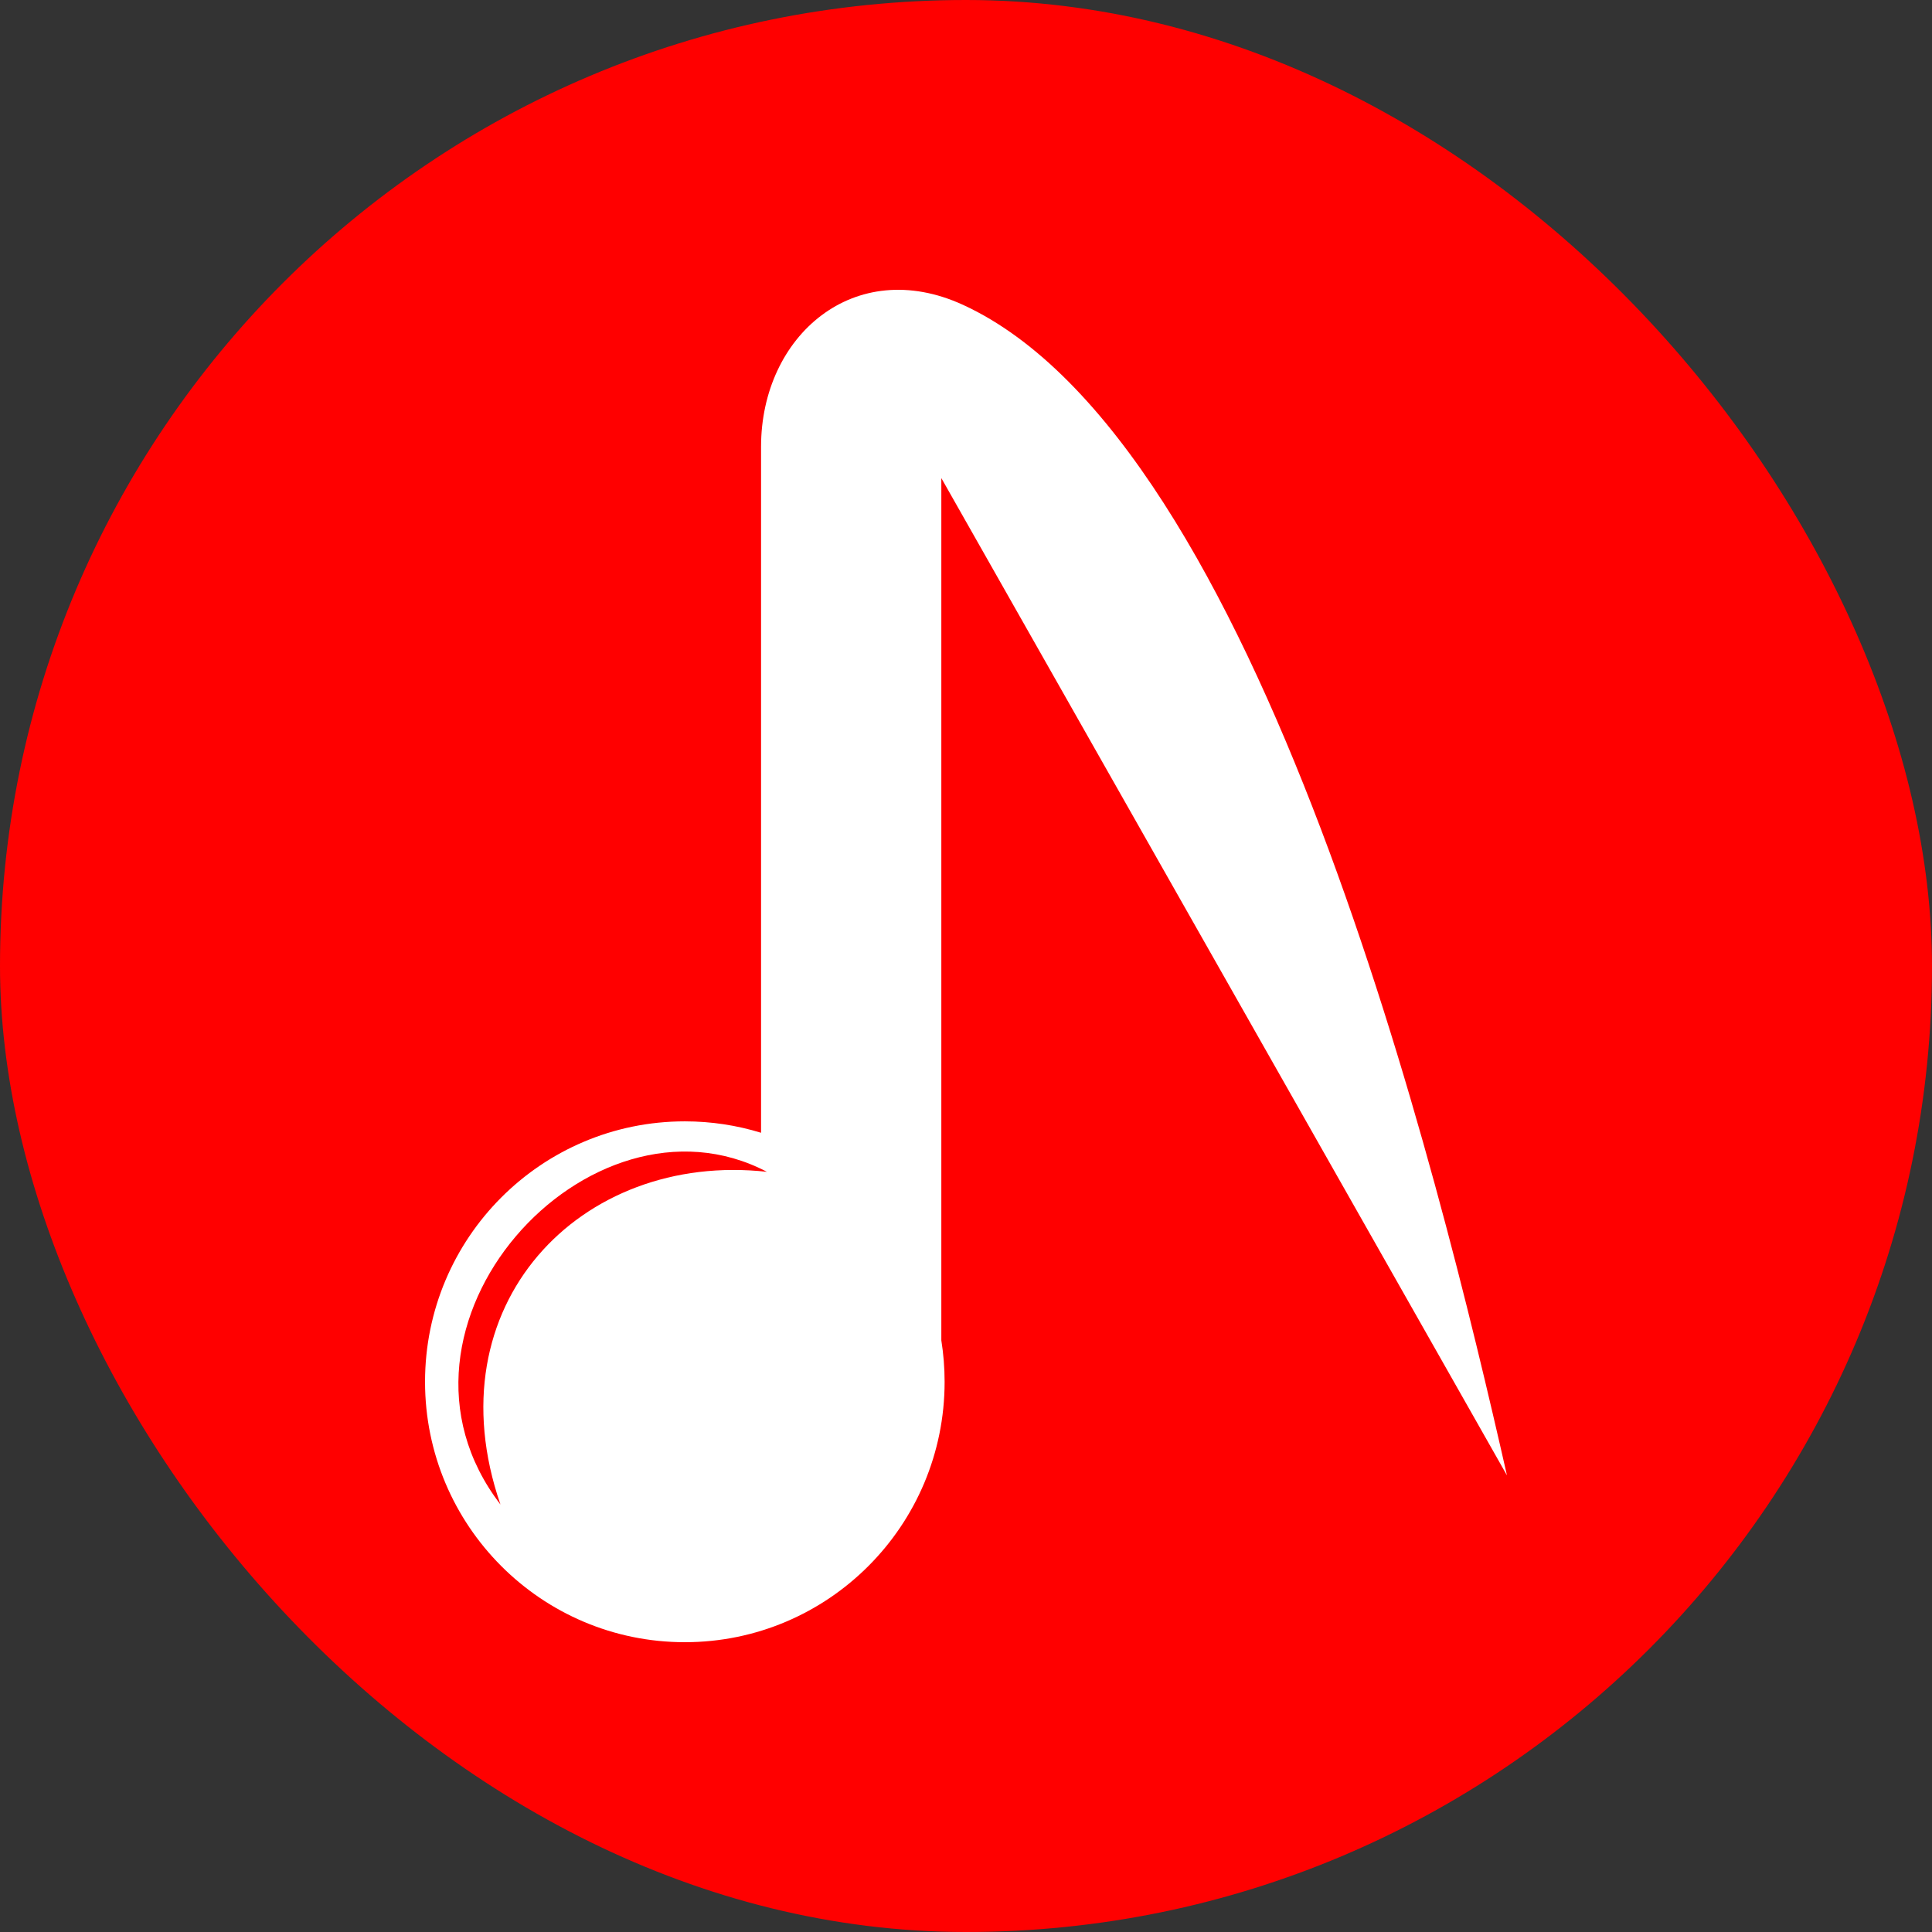
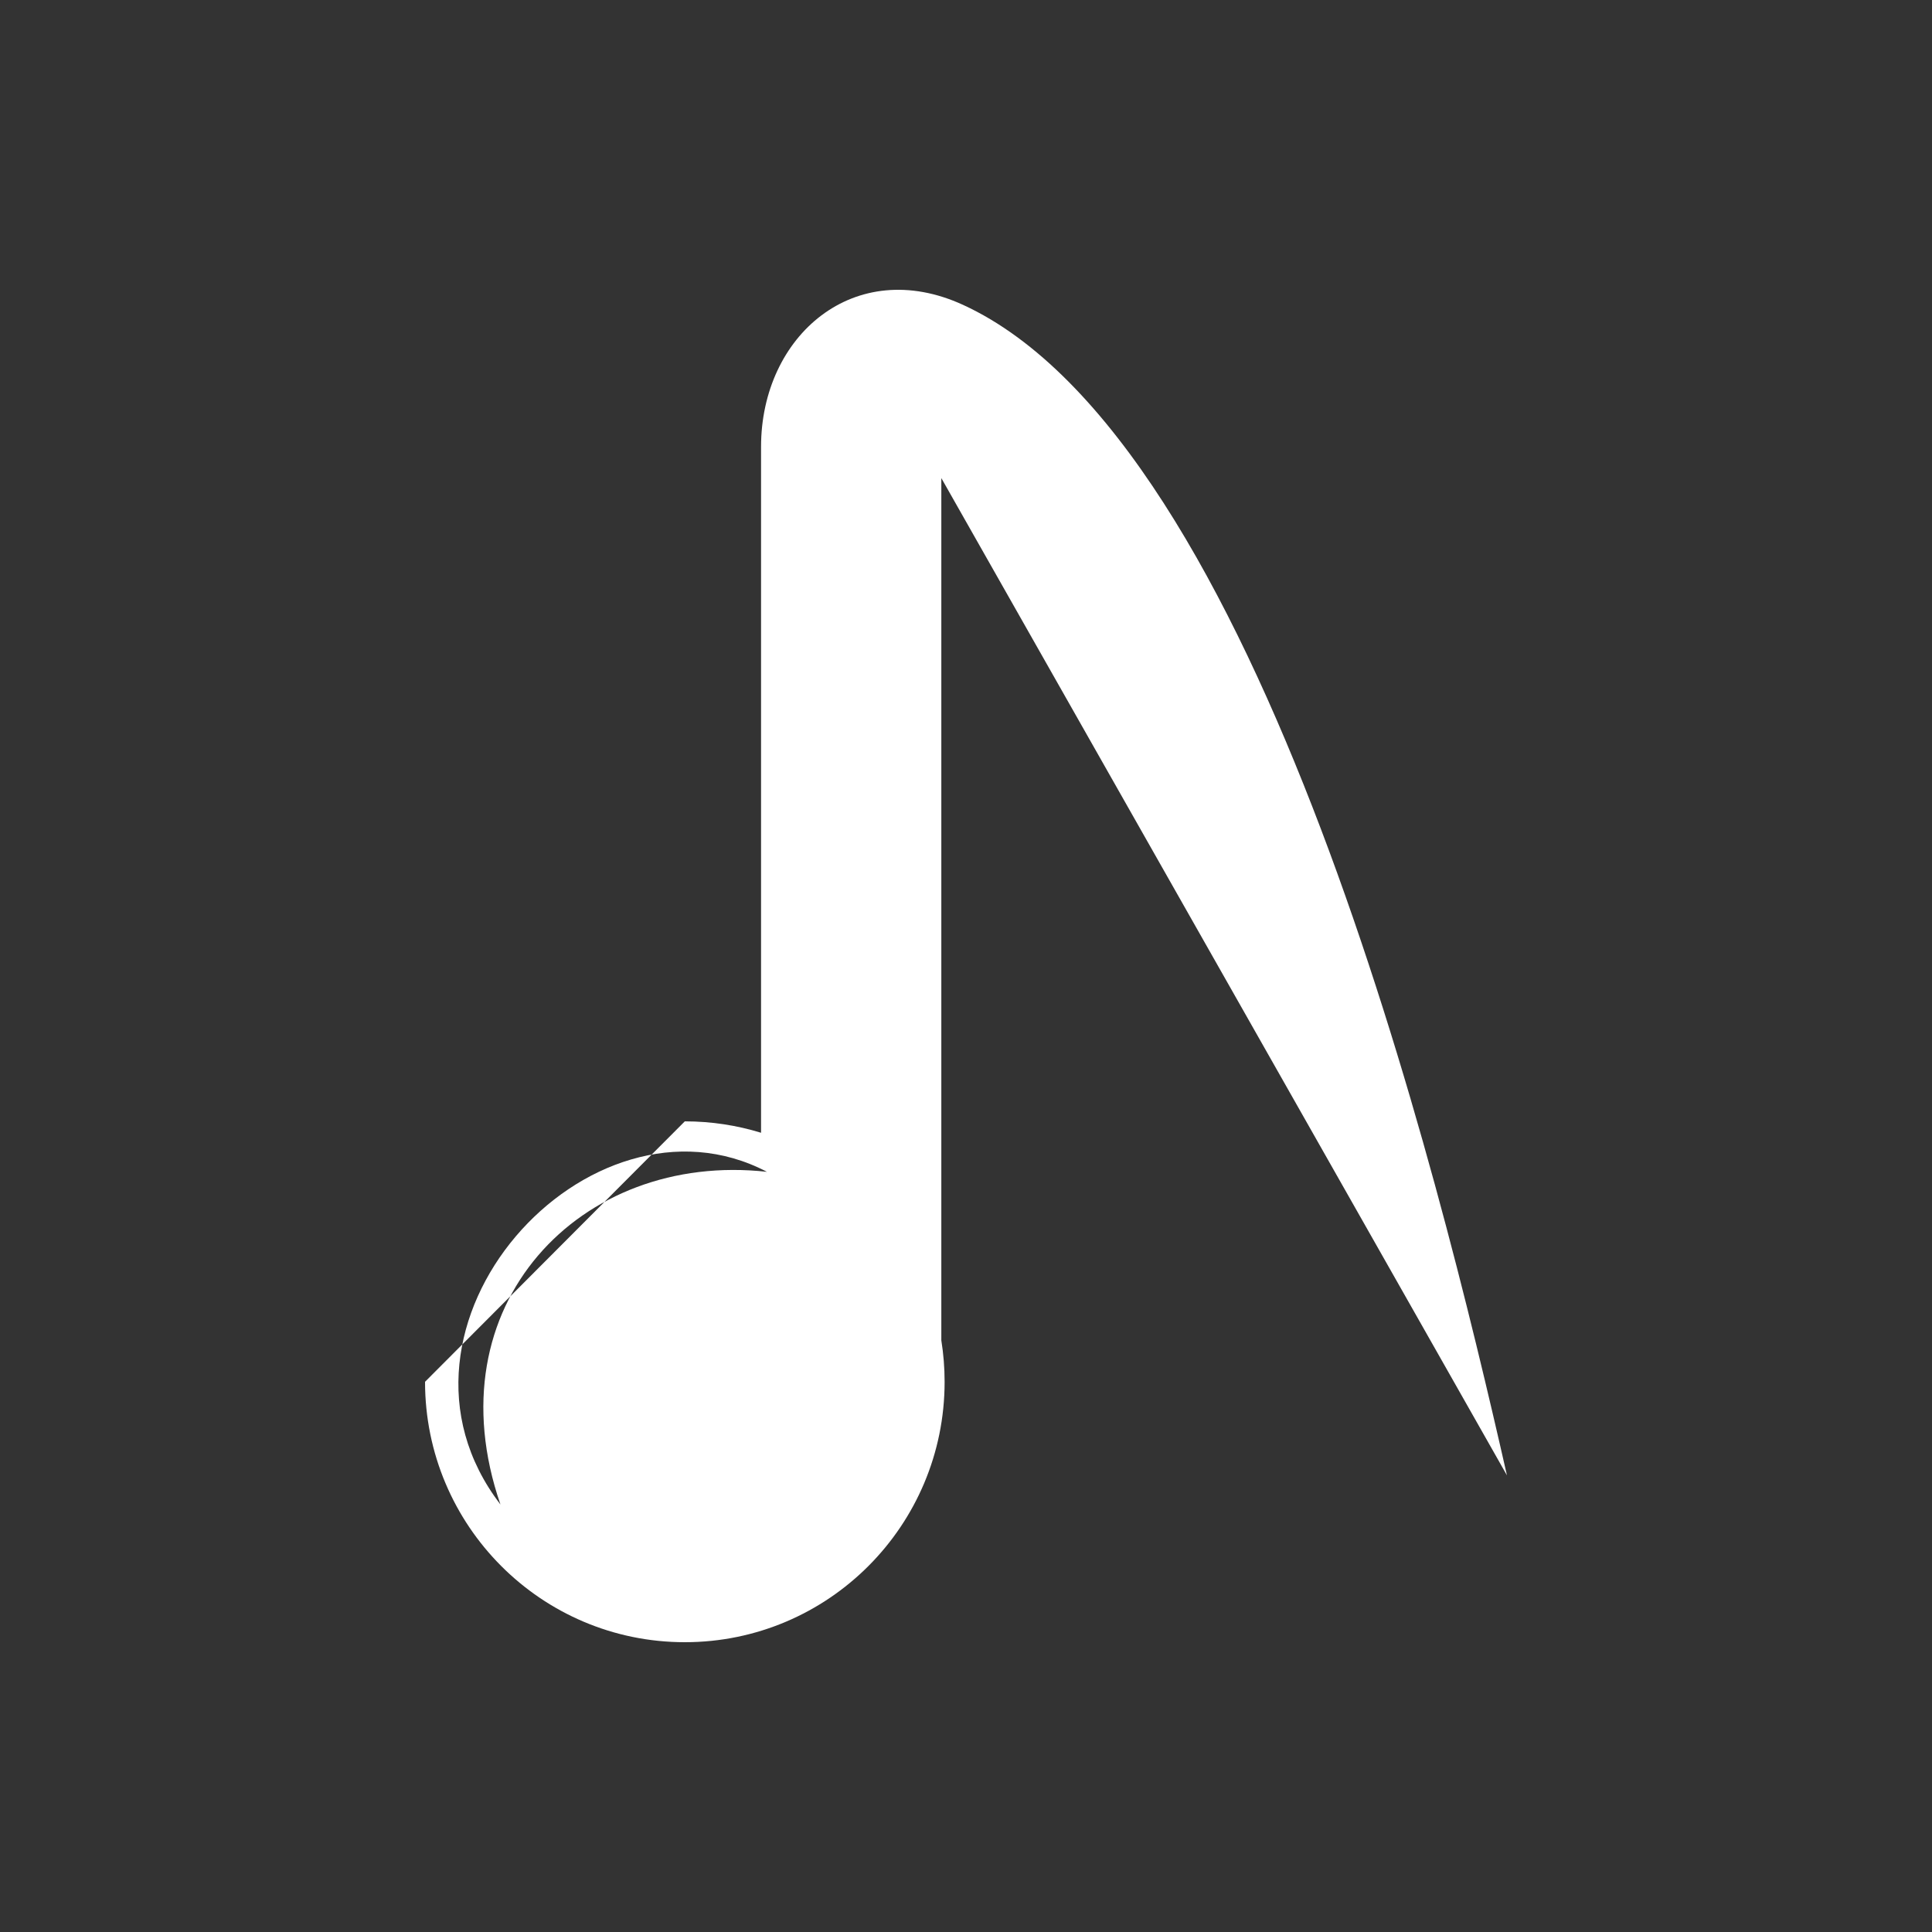
<svg xmlns="http://www.w3.org/2000/svg" width="100" height="100" viewBox="0 0 100 100" fill="none">
  <rect x="0" y="0" width="100" height="100" fill="#333333" stroke="none" />
-   <rect width="100" height="100" rx="50" fill="#FF0000" />
-   <path fill-rule="evenodd" clip-rule="evenodd" d="M35.446 58.041C36.819 58.041 38.145 58.248 39.392 58.632V23.125C39.392 17.373 44.231 13.197 49.852 15.782C65.209 22.846 74.468 60.798 78 76.365L48.723 24.746V69.376C48.834 70.075 48.893 70.791 48.893 71.521C48.893 78.965 42.873 85 35.446 85C28.02 85 22 78.965 22 71.521C22 64.076 28.02 58.041 35.446 58.041ZM39.696 60.653C30.034 59.582 22.345 67.567 25.903 77.872C18.821 68.641 30.502 55.837 39.696 60.653Z" fill="white" />
+   <path fill-rule="evenodd" clip-rule="evenodd" d="M35.446 58.041C36.819 58.041 38.145 58.248 39.392 58.632V23.125C39.392 17.373 44.231 13.197 49.852 15.782C65.209 22.846 74.468 60.798 78 76.365L48.723 24.746V69.376C48.834 70.075 48.893 70.791 48.893 71.521C48.893 78.965 42.873 85 35.446 85C28.02 85 22 78.965 22 71.521ZM39.696 60.653C30.034 59.582 22.345 67.567 25.903 77.872C18.821 68.641 30.502 55.837 39.696 60.653Z" fill="white" />
</svg>